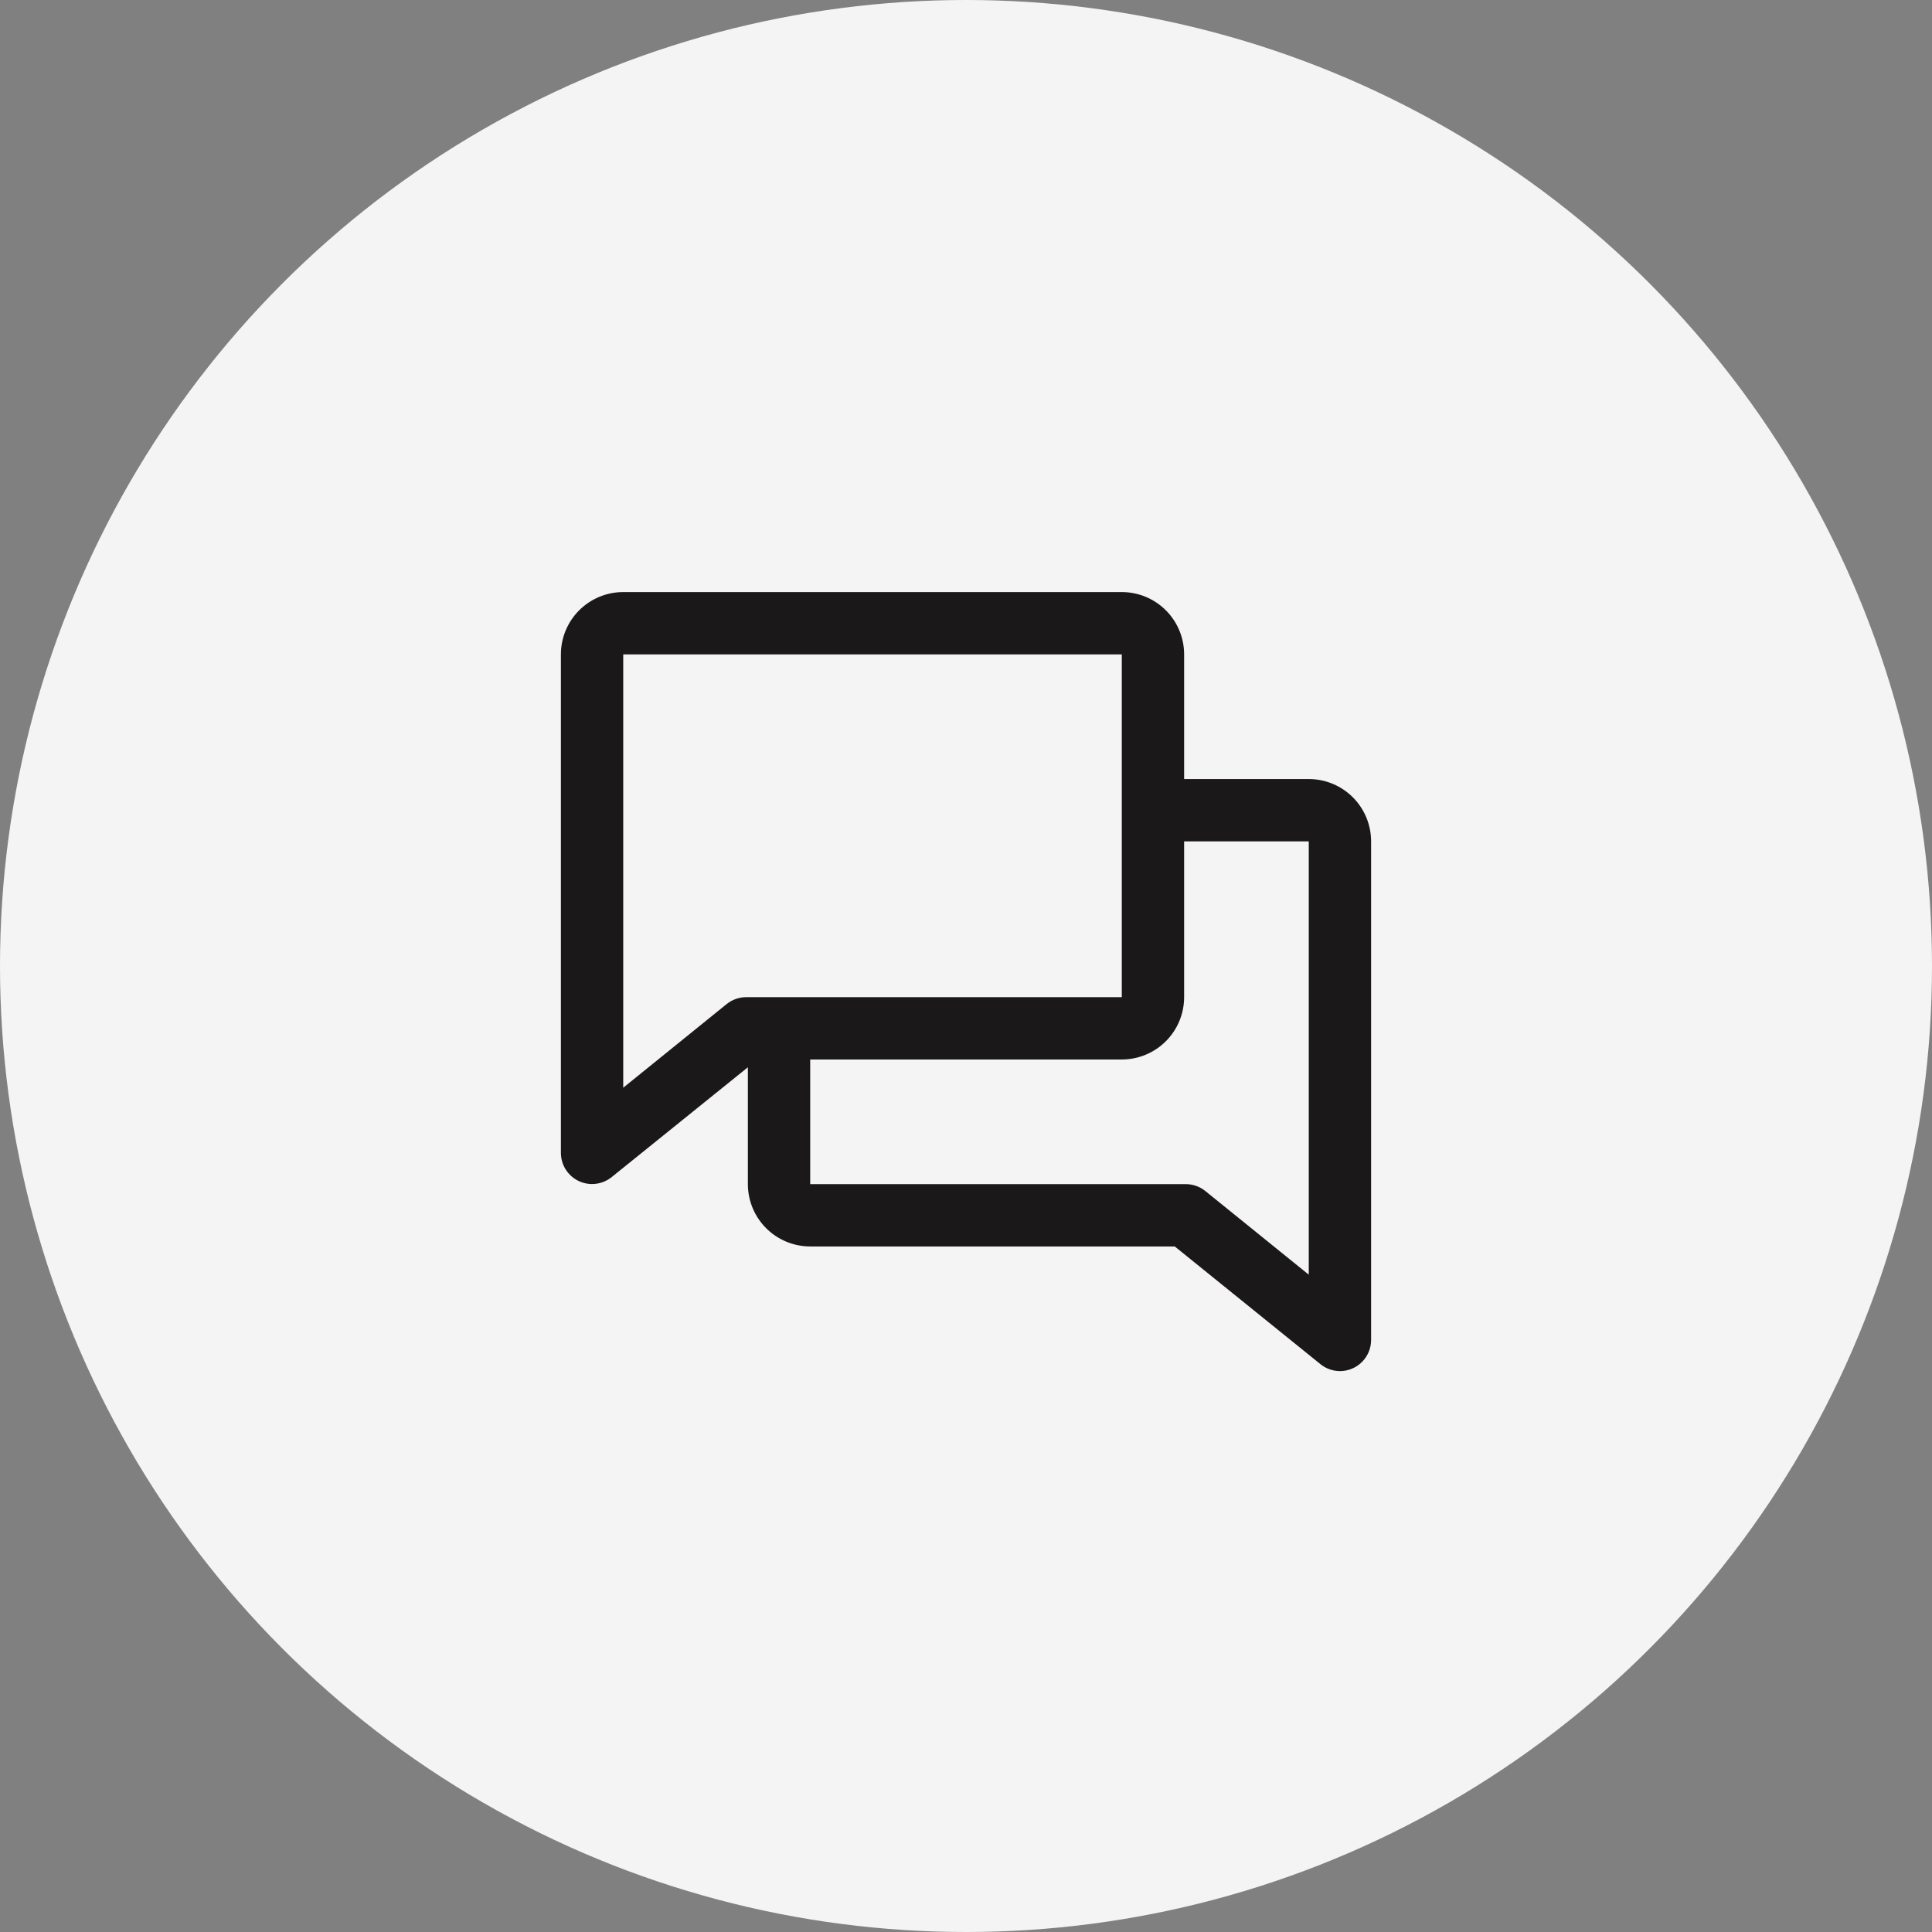
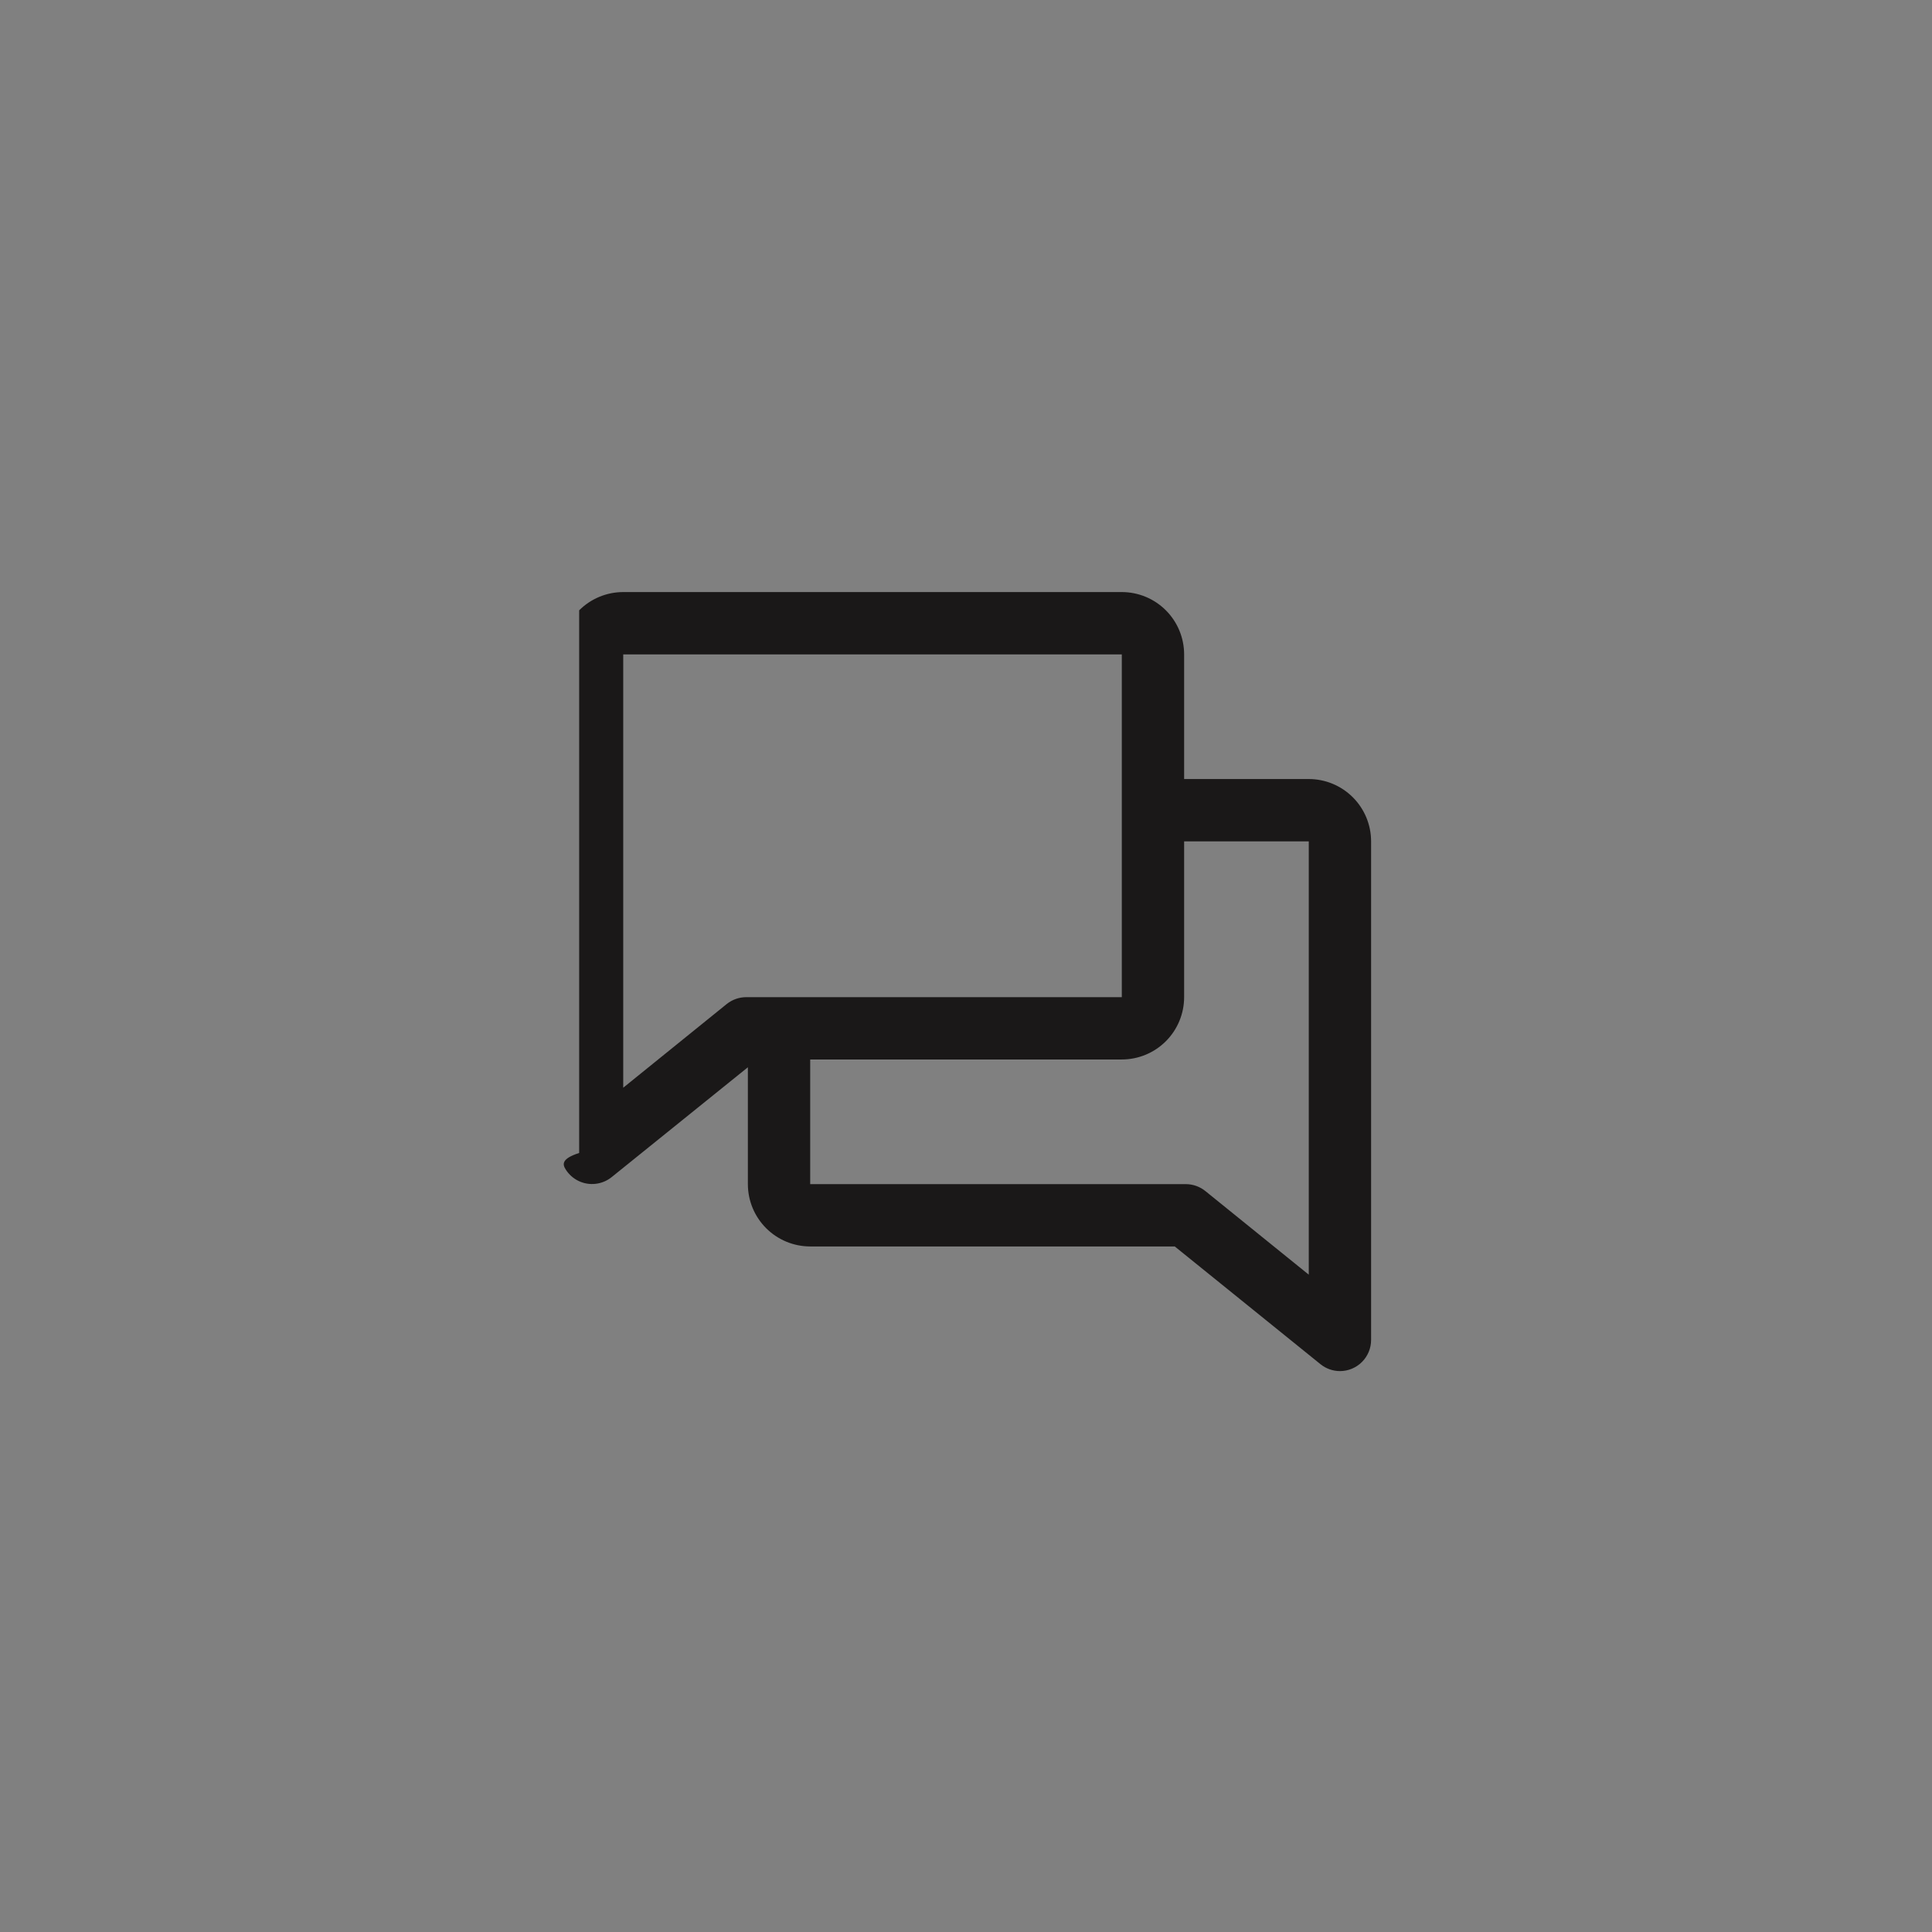
<svg xmlns="http://www.w3.org/2000/svg" width="62" height="62" viewBox="0 0 62 62" fill="none">
  <rect x="0" y="0" width="62" height="62" fill="#808080" stroke="none" />
-   <circle cx="31" cy="31" r="31" fill="#F4F4F4" />
-   <path d="M42 25H38V21C38 20.47 37.789 19.961 37.414 19.586C37.039 19.211 36.53 19 36 19H20C19.47 19 18.961 19.211 18.586 19.586C18.211 19.961 18 20.47 18 21V37C18.001 37.188 18.054 37.372 18.155 37.531C18.255 37.69 18.399 37.818 18.568 37.899C18.738 37.98 18.927 38.012 19.114 37.99C19.301 37.969 19.478 37.895 19.625 37.778L24 34.25V38C24 38.53 24.211 39.039 24.586 39.414C24.961 39.789 25.47 40 26 40H37.699L42.375 43.778C42.552 43.921 42.772 43.999 43 44C43.265 44 43.52 43.895 43.707 43.707C43.895 43.52 44 43.265 44 43V27C44 26.47 43.789 25.961 43.414 25.586C43.039 25.211 42.53 25 42 25ZM23.319 32.222L20 34.906V21H36V32H23.948C23.719 32 23.497 32.079 23.319 32.222ZM42 40.906L38.681 38.222C38.504 38.079 38.284 38.001 38.056 38H26V34H36C36.53 34 37.039 33.789 37.414 33.414C37.789 33.039 38 32.53 38 32V27H42V40.906Z" fill="#1A1818" />
+   <path d="M42 25H38V21C38 20.47 37.789 19.961 37.414 19.586C37.039 19.211 36.53 19 36 19H20C19.47 19 18.961 19.211 18.586 19.586V37C18.001 37.188 18.054 37.372 18.155 37.531C18.255 37.69 18.399 37.818 18.568 37.899C18.738 37.98 18.927 38.012 19.114 37.99C19.301 37.969 19.478 37.895 19.625 37.778L24 34.25V38C24 38.53 24.211 39.039 24.586 39.414C24.961 39.789 25.47 40 26 40H37.699L42.375 43.778C42.552 43.921 42.772 43.999 43 44C43.265 44 43.52 43.895 43.707 43.707C43.895 43.52 44 43.265 44 43V27C44 26.47 43.789 25.961 43.414 25.586C43.039 25.211 42.53 25 42 25ZM23.319 32.222L20 34.906V21H36V32H23.948C23.719 32 23.497 32.079 23.319 32.222ZM42 40.906L38.681 38.222C38.504 38.079 38.284 38.001 38.056 38H26V34H36C36.53 34 37.039 33.789 37.414 33.414C37.789 33.039 38 32.53 38 32V27H42V40.906Z" fill="#1A1818" />
</svg>